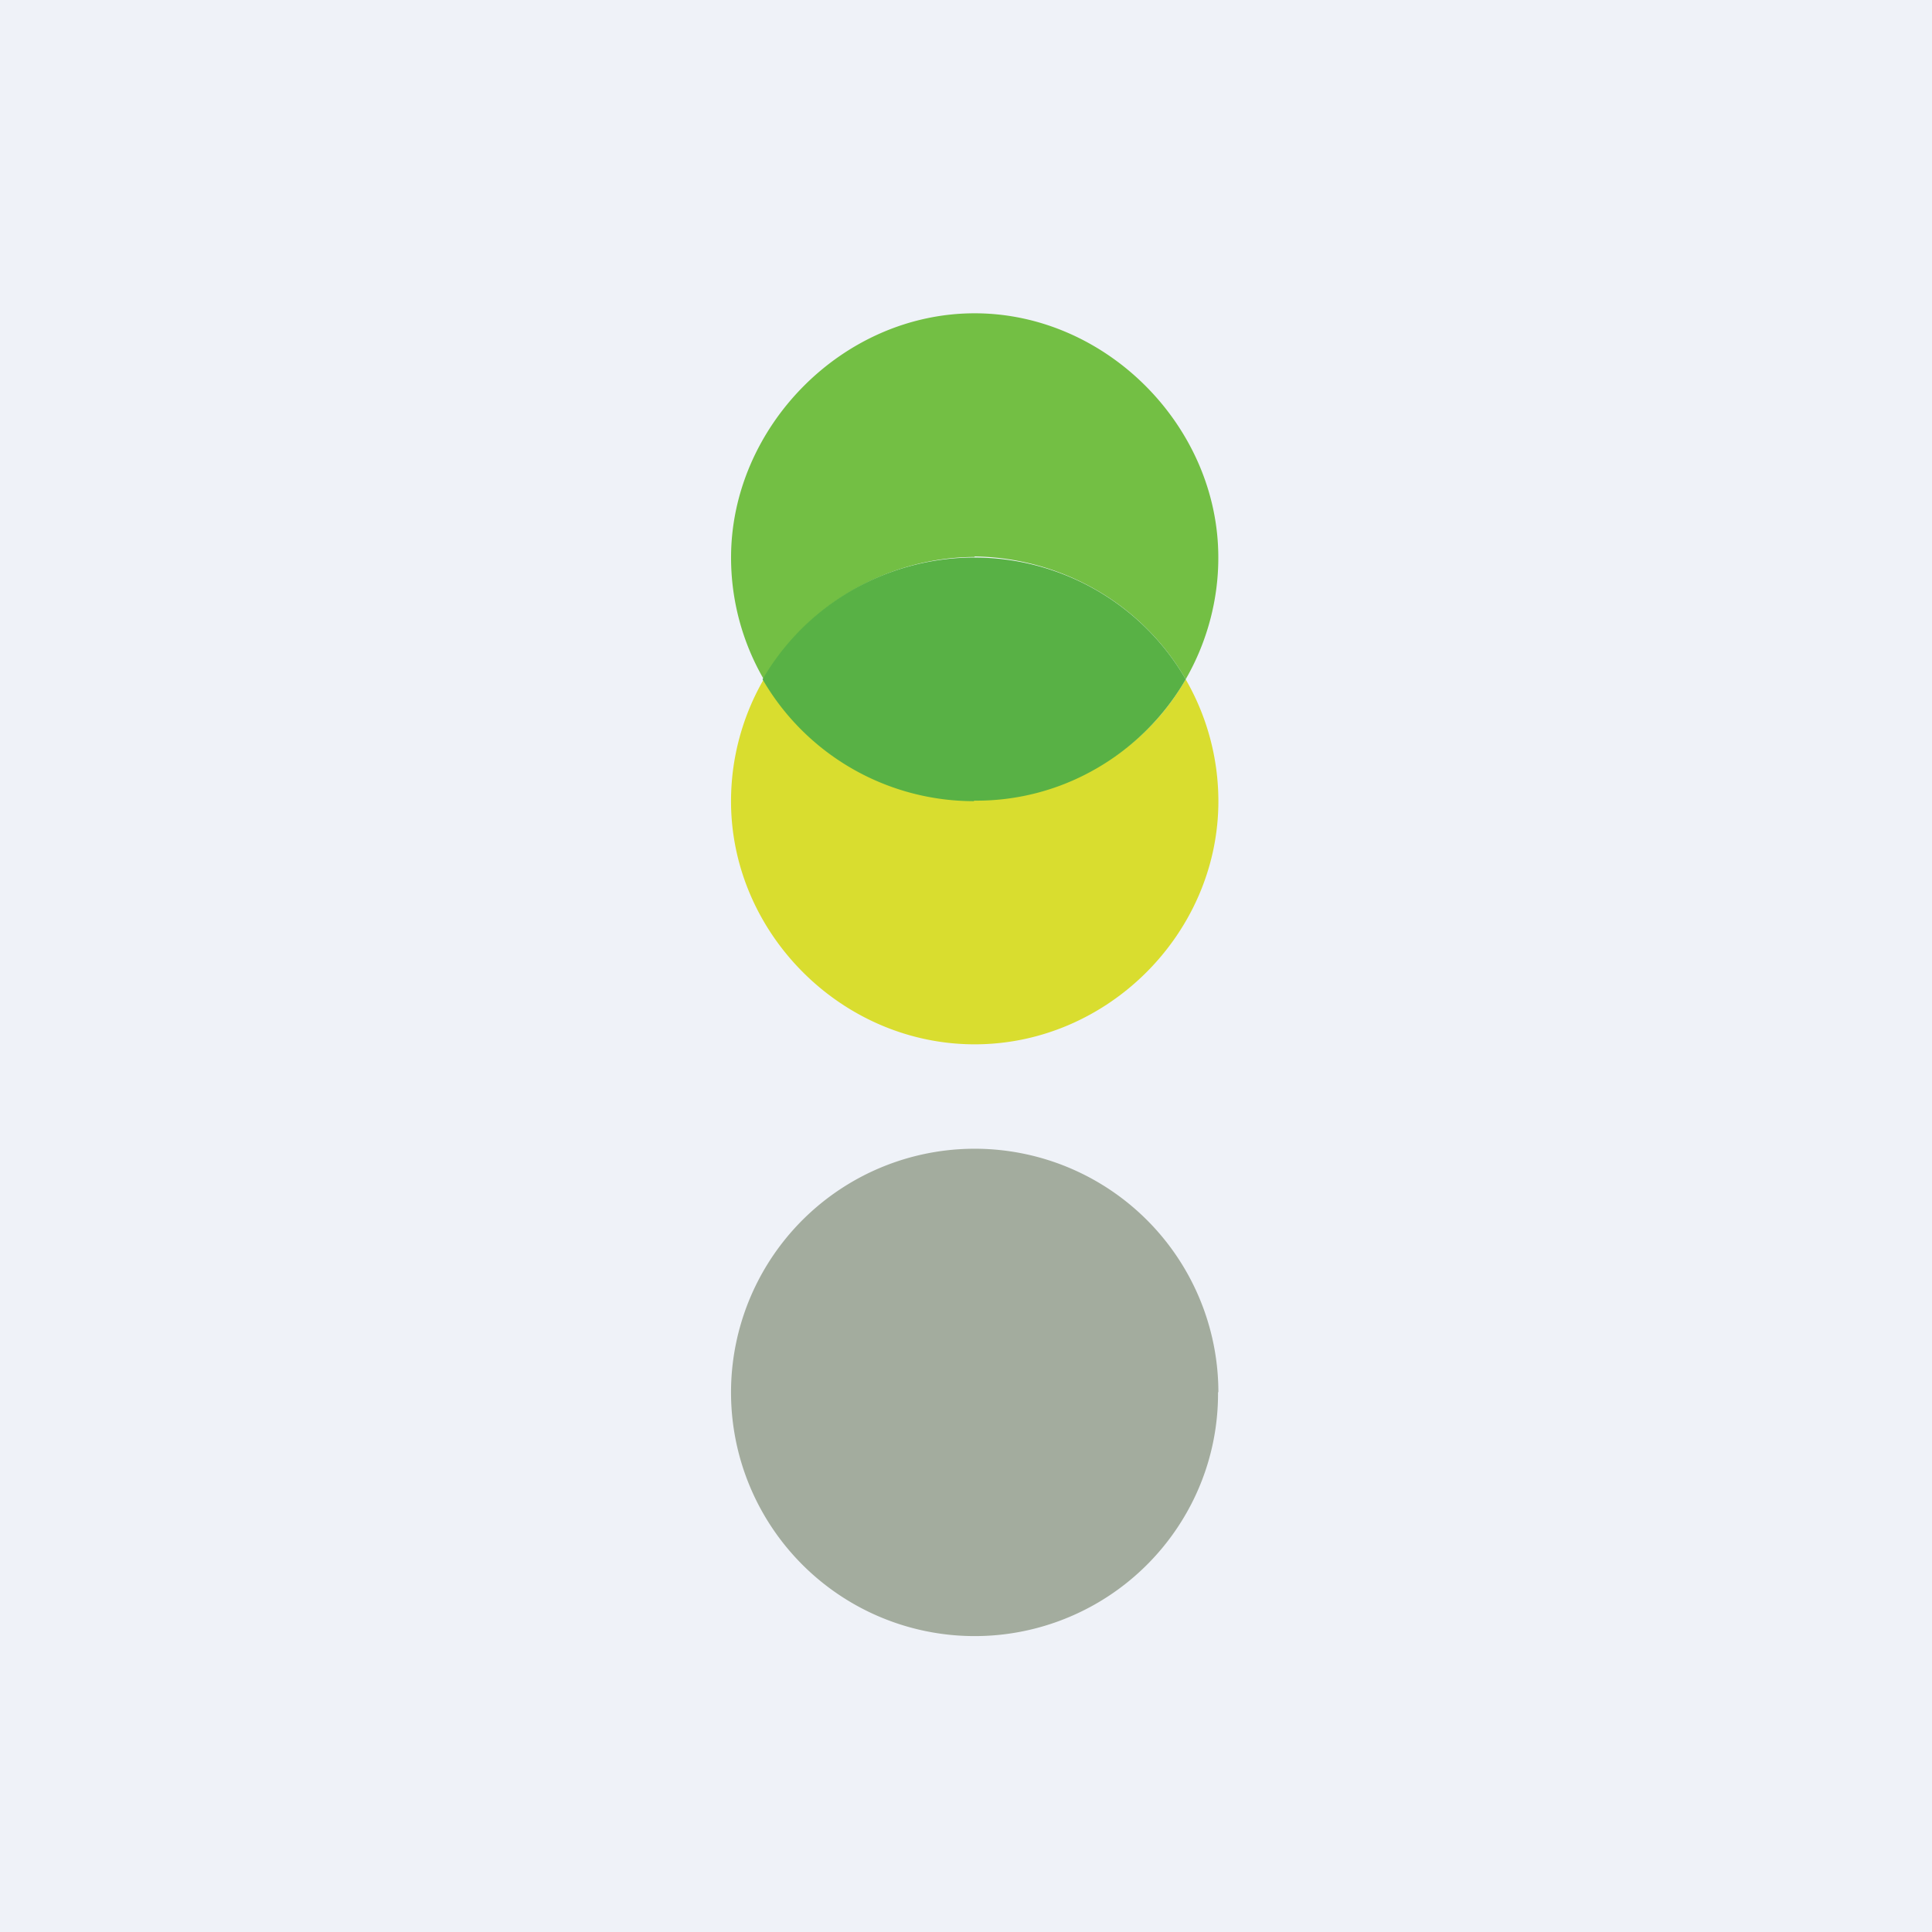
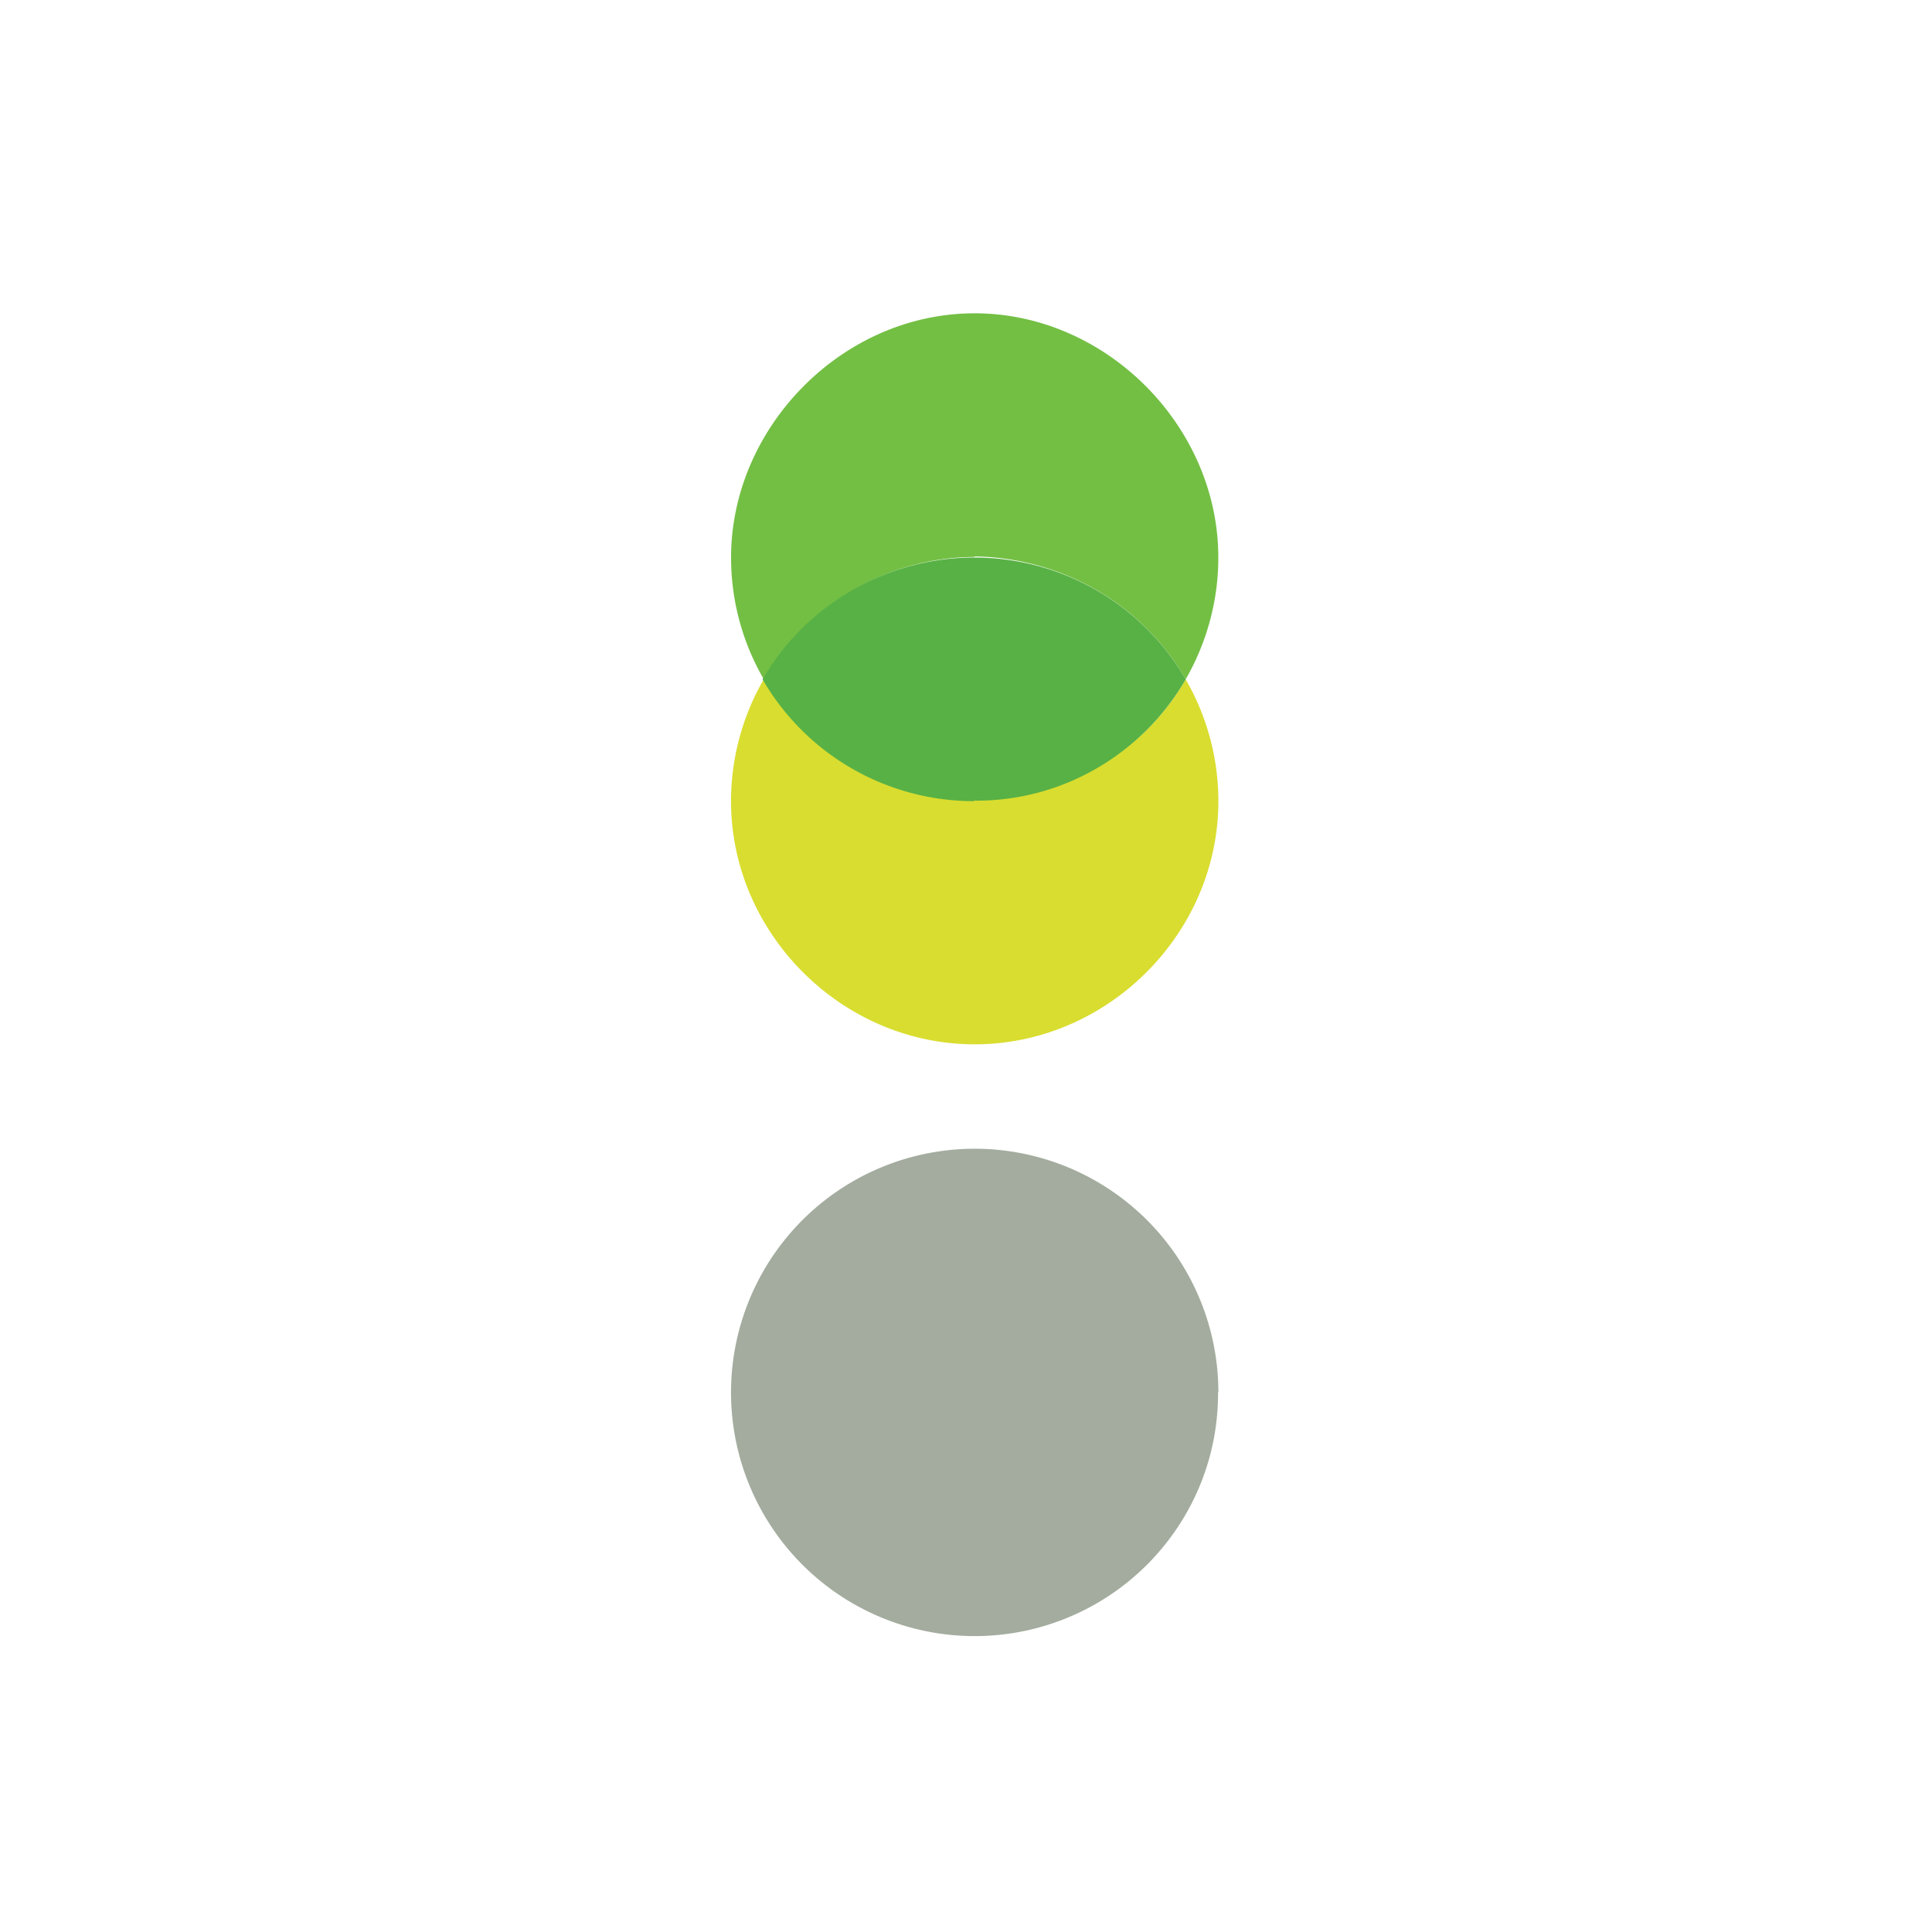
<svg xmlns="http://www.w3.org/2000/svg" viewBox="0 0 55.5 55.5">
-   <path fill="#EFF2F8" d="M0 0h56v56H0z" />
  <path fill="#A3AC9E" d="M34.99 39.985c.01 1.4-.4 2.753-1.17 3.904A7 7 0 1 1 35 40Z" />
  <path fill="#73BF44" d="M27.99 15.985a7.193 7.193 0 0 1 3.51.967 6.997 6.997 0 0 1 2.561 2.561c.61-1.057.94-2.277.937-3.498C35 12.247 31.777 9 28 9c-3.81 0-6.999 3.281-6.999 7.015a6.965 6.965 0 0 0 .94 3.498 6.994 6.994 0 0 1 2.56-2.561A7.01 7.01 0 0 1 28 16Z" />
  <path fill="#D9DD2F" d="M27.99 22.908c-2.506.016-4.78-1.188-6.051-3.392a7.001 7.001 0 0 0-.939 3.5C21 26.81 24.18 30 28 30s7-3.19 7-6.984a7 7 0 0 0-.939-3.5C32.79 21.72 30.516 22.924 28 22.923Z" />
-   <path fill="#58B145" d="M27.974 23a6.874 6.874 0 0 0 3.52-.922 7.004 7.004 0 0 0 2.568-2.563 7.01 7.01 0 0 0-2.569-2.562 7.033 7.033 0 0 0-9.587 2.562 7.004 7.004 0 0 0 2.568 2.563 7.028 7.028 0 0 0 3.51.937Z" />
+   <path fill="#58B145" d="M27.974 23a6.874 6.874 0 0 0 3.52-.922 7.004 7.004 0 0 0 2.568-2.563 7.01 7.01 0 0 0-2.569-2.562 7.033 7.033 0 0 0-9.587 2.562 7.004 7.004 0 0 0 2.568 2.563 7.028 7.028 0 0 0 3.51.937" />
</svg>